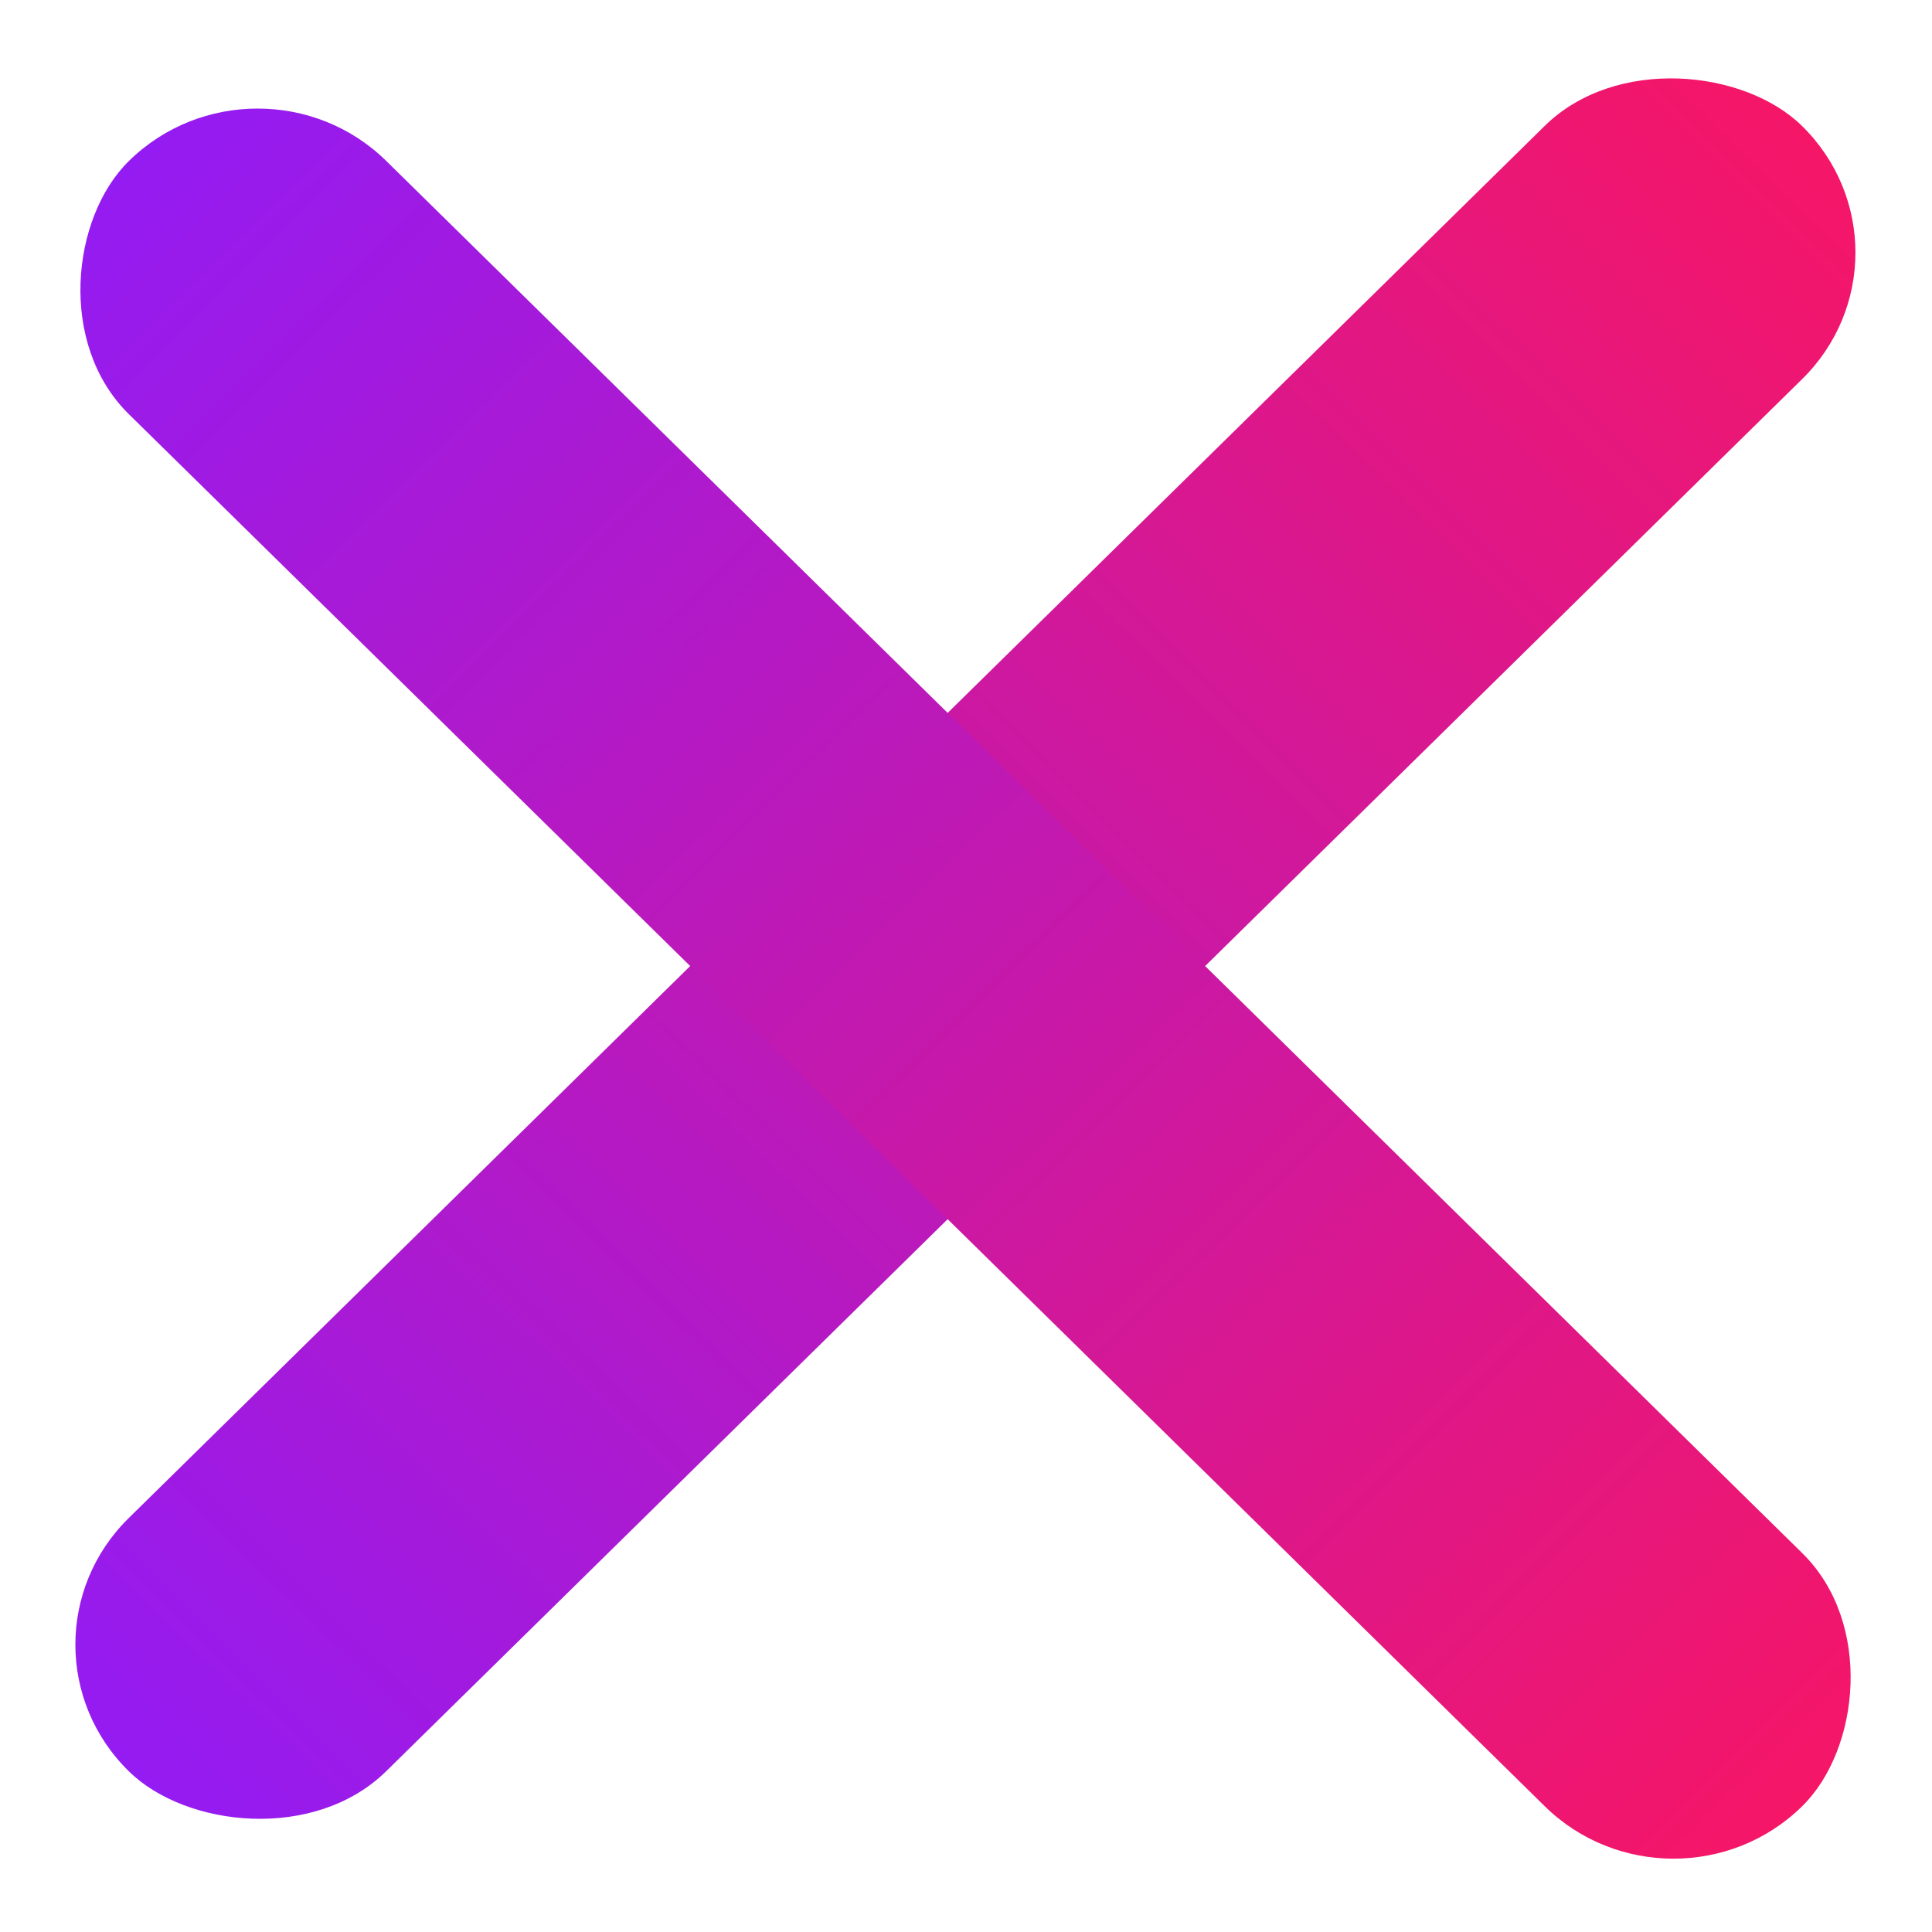
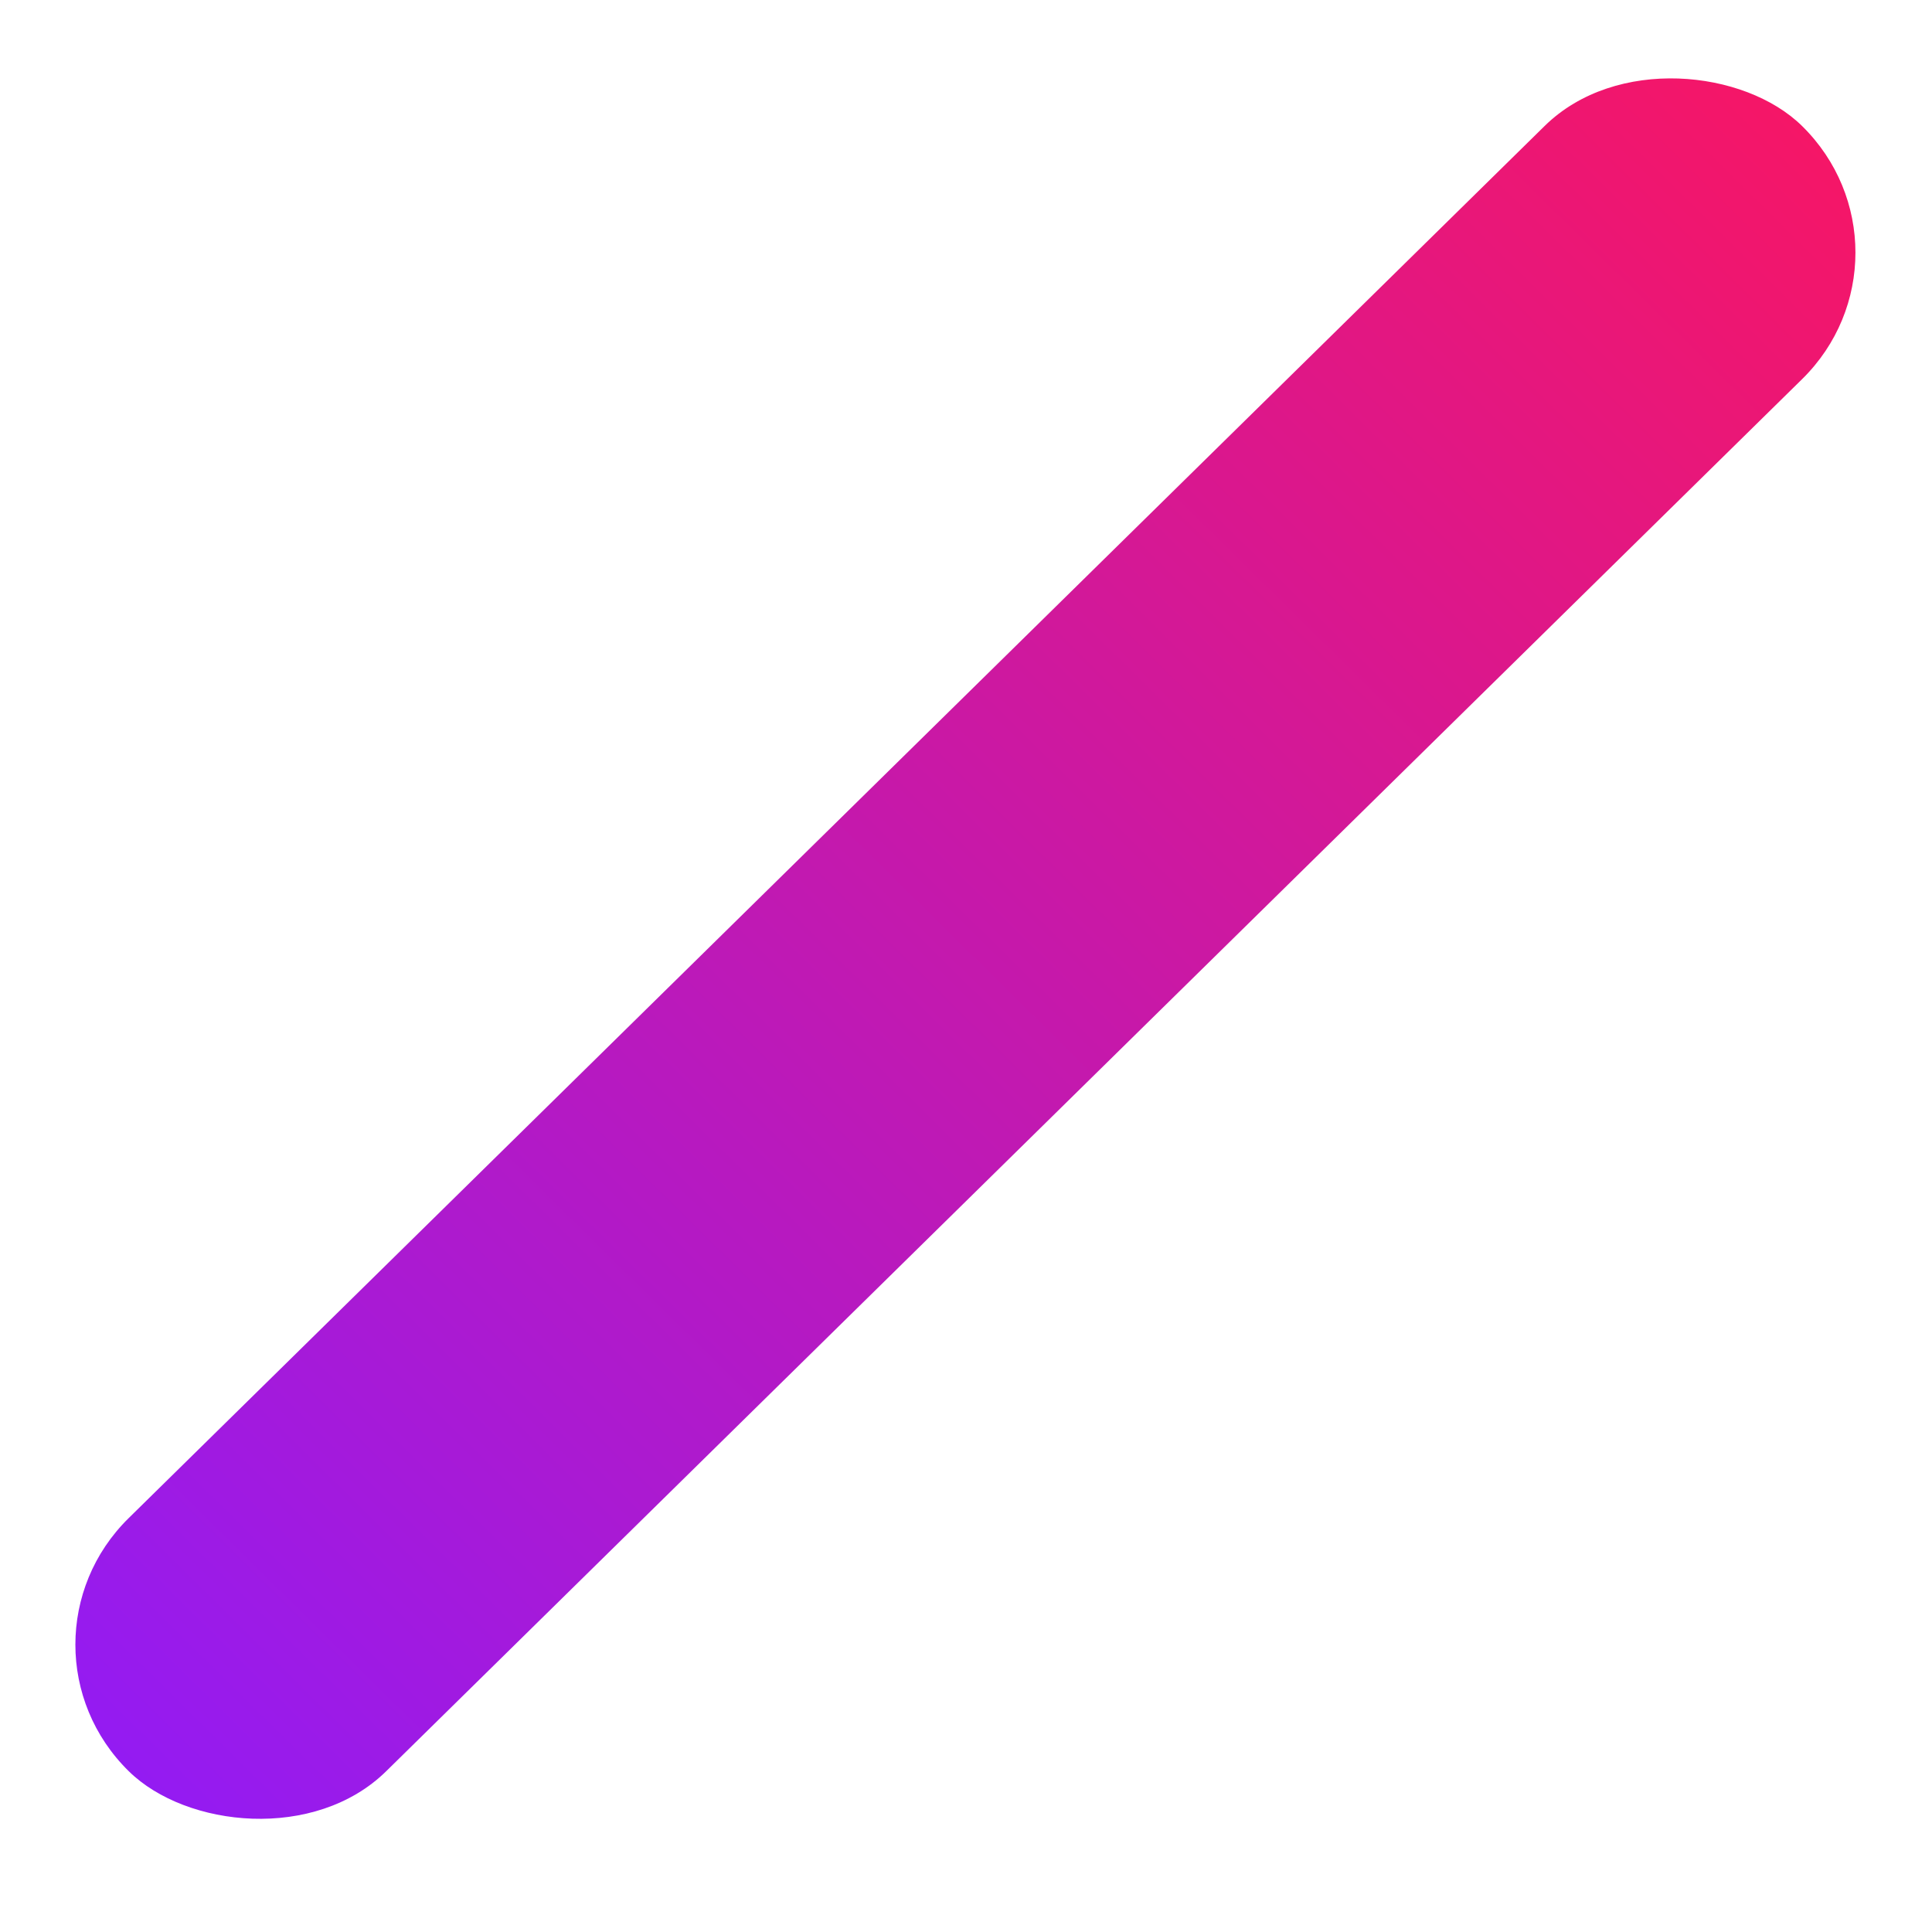
<svg xmlns="http://www.w3.org/2000/svg" width="12" height="12" viewBox="0 0 12 12" fill="none">
  <rect width="14.577" height="2.243" rx="1.121" transform="matrix(0.713 -0.701 0.713 0.701 0 10.215)" fill="url(#paint0_linear)" />
-   <rect width="14.577" height="2.243" rx="1.121" transform="matrix(0.713 0.701 -0.713 0.701 1.6 0.214)" fill="url(#paint1_linear)" />
  <defs>
    <linearGradient id="paint0_linear" x1="0" y1="2.243" x2="14.577" y2="2.243" gradientUnits="userSpaceOnUse">
      <stop stop-color="#941BF2" />
      <stop offset="1" stop-color="#F51667" />
    </linearGradient>
    <linearGradient id="paint1_linear" x1="0" y1="2.243" x2="14.577" y2="2.243" gradientUnits="userSpaceOnUse">
      <stop stop-color="#941BF2" />
      <stop offset="1" stop-color="#F51667" />
    </linearGradient>
  </defs>
</svg>